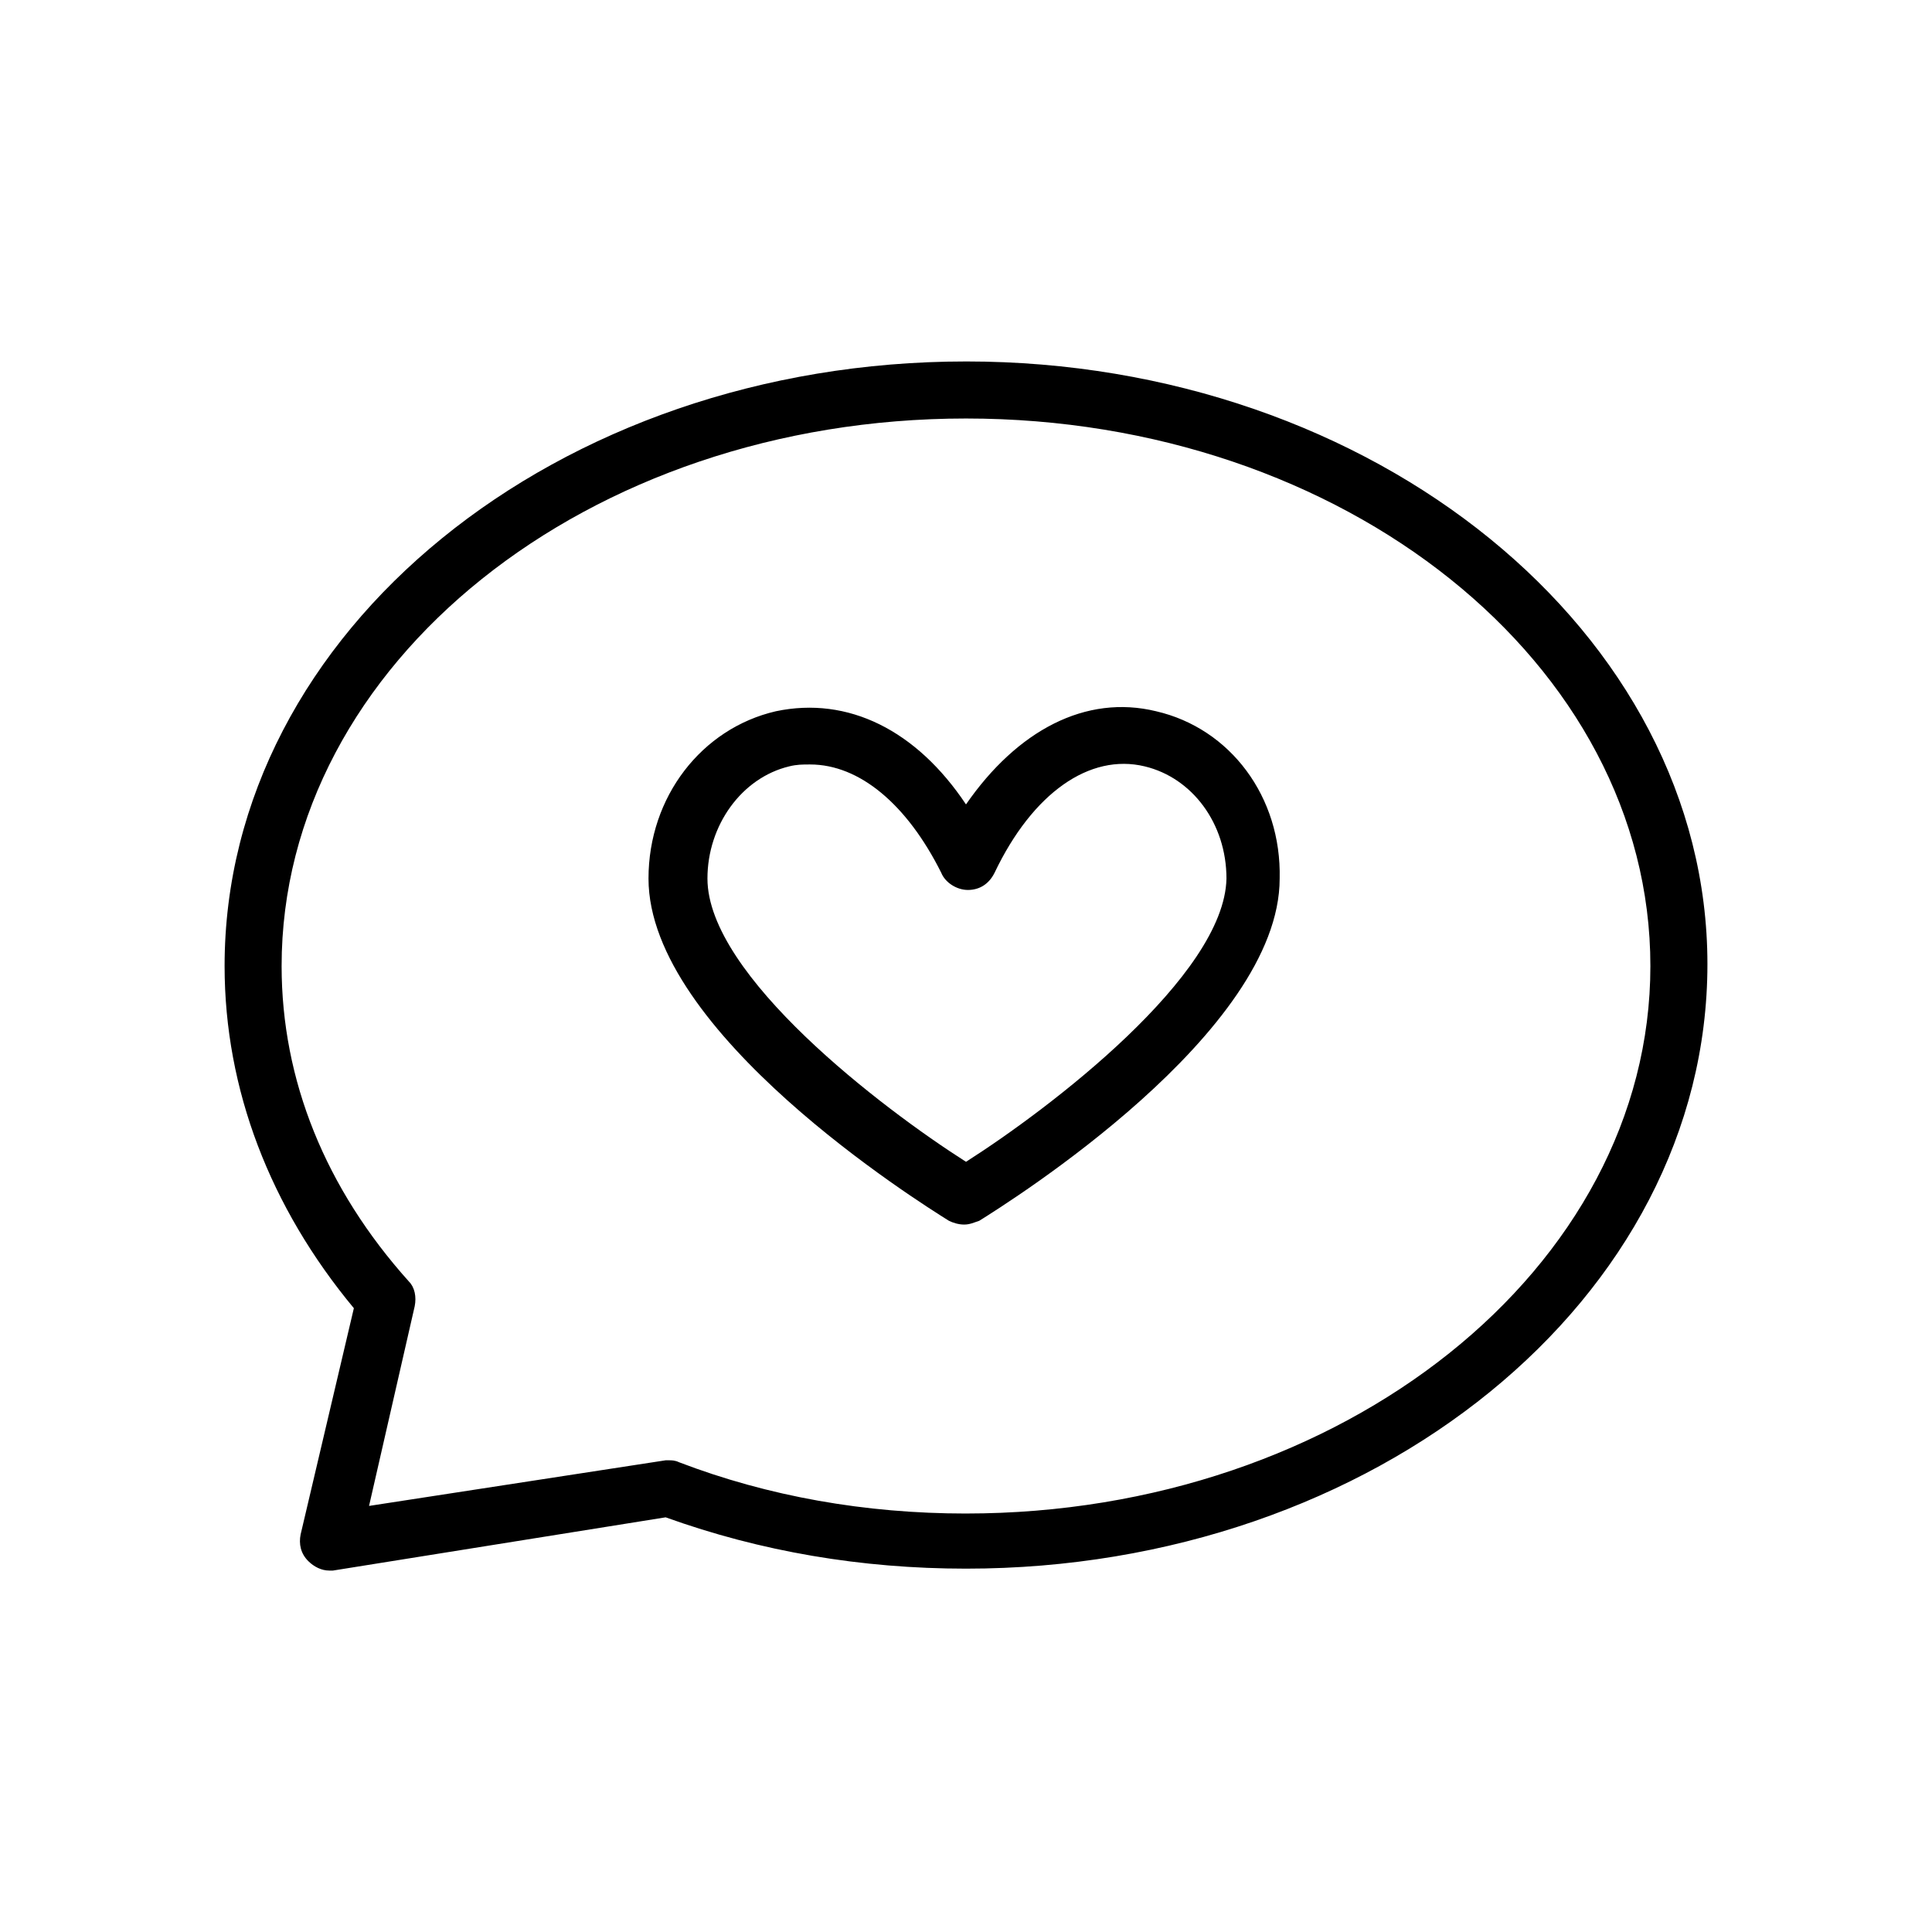
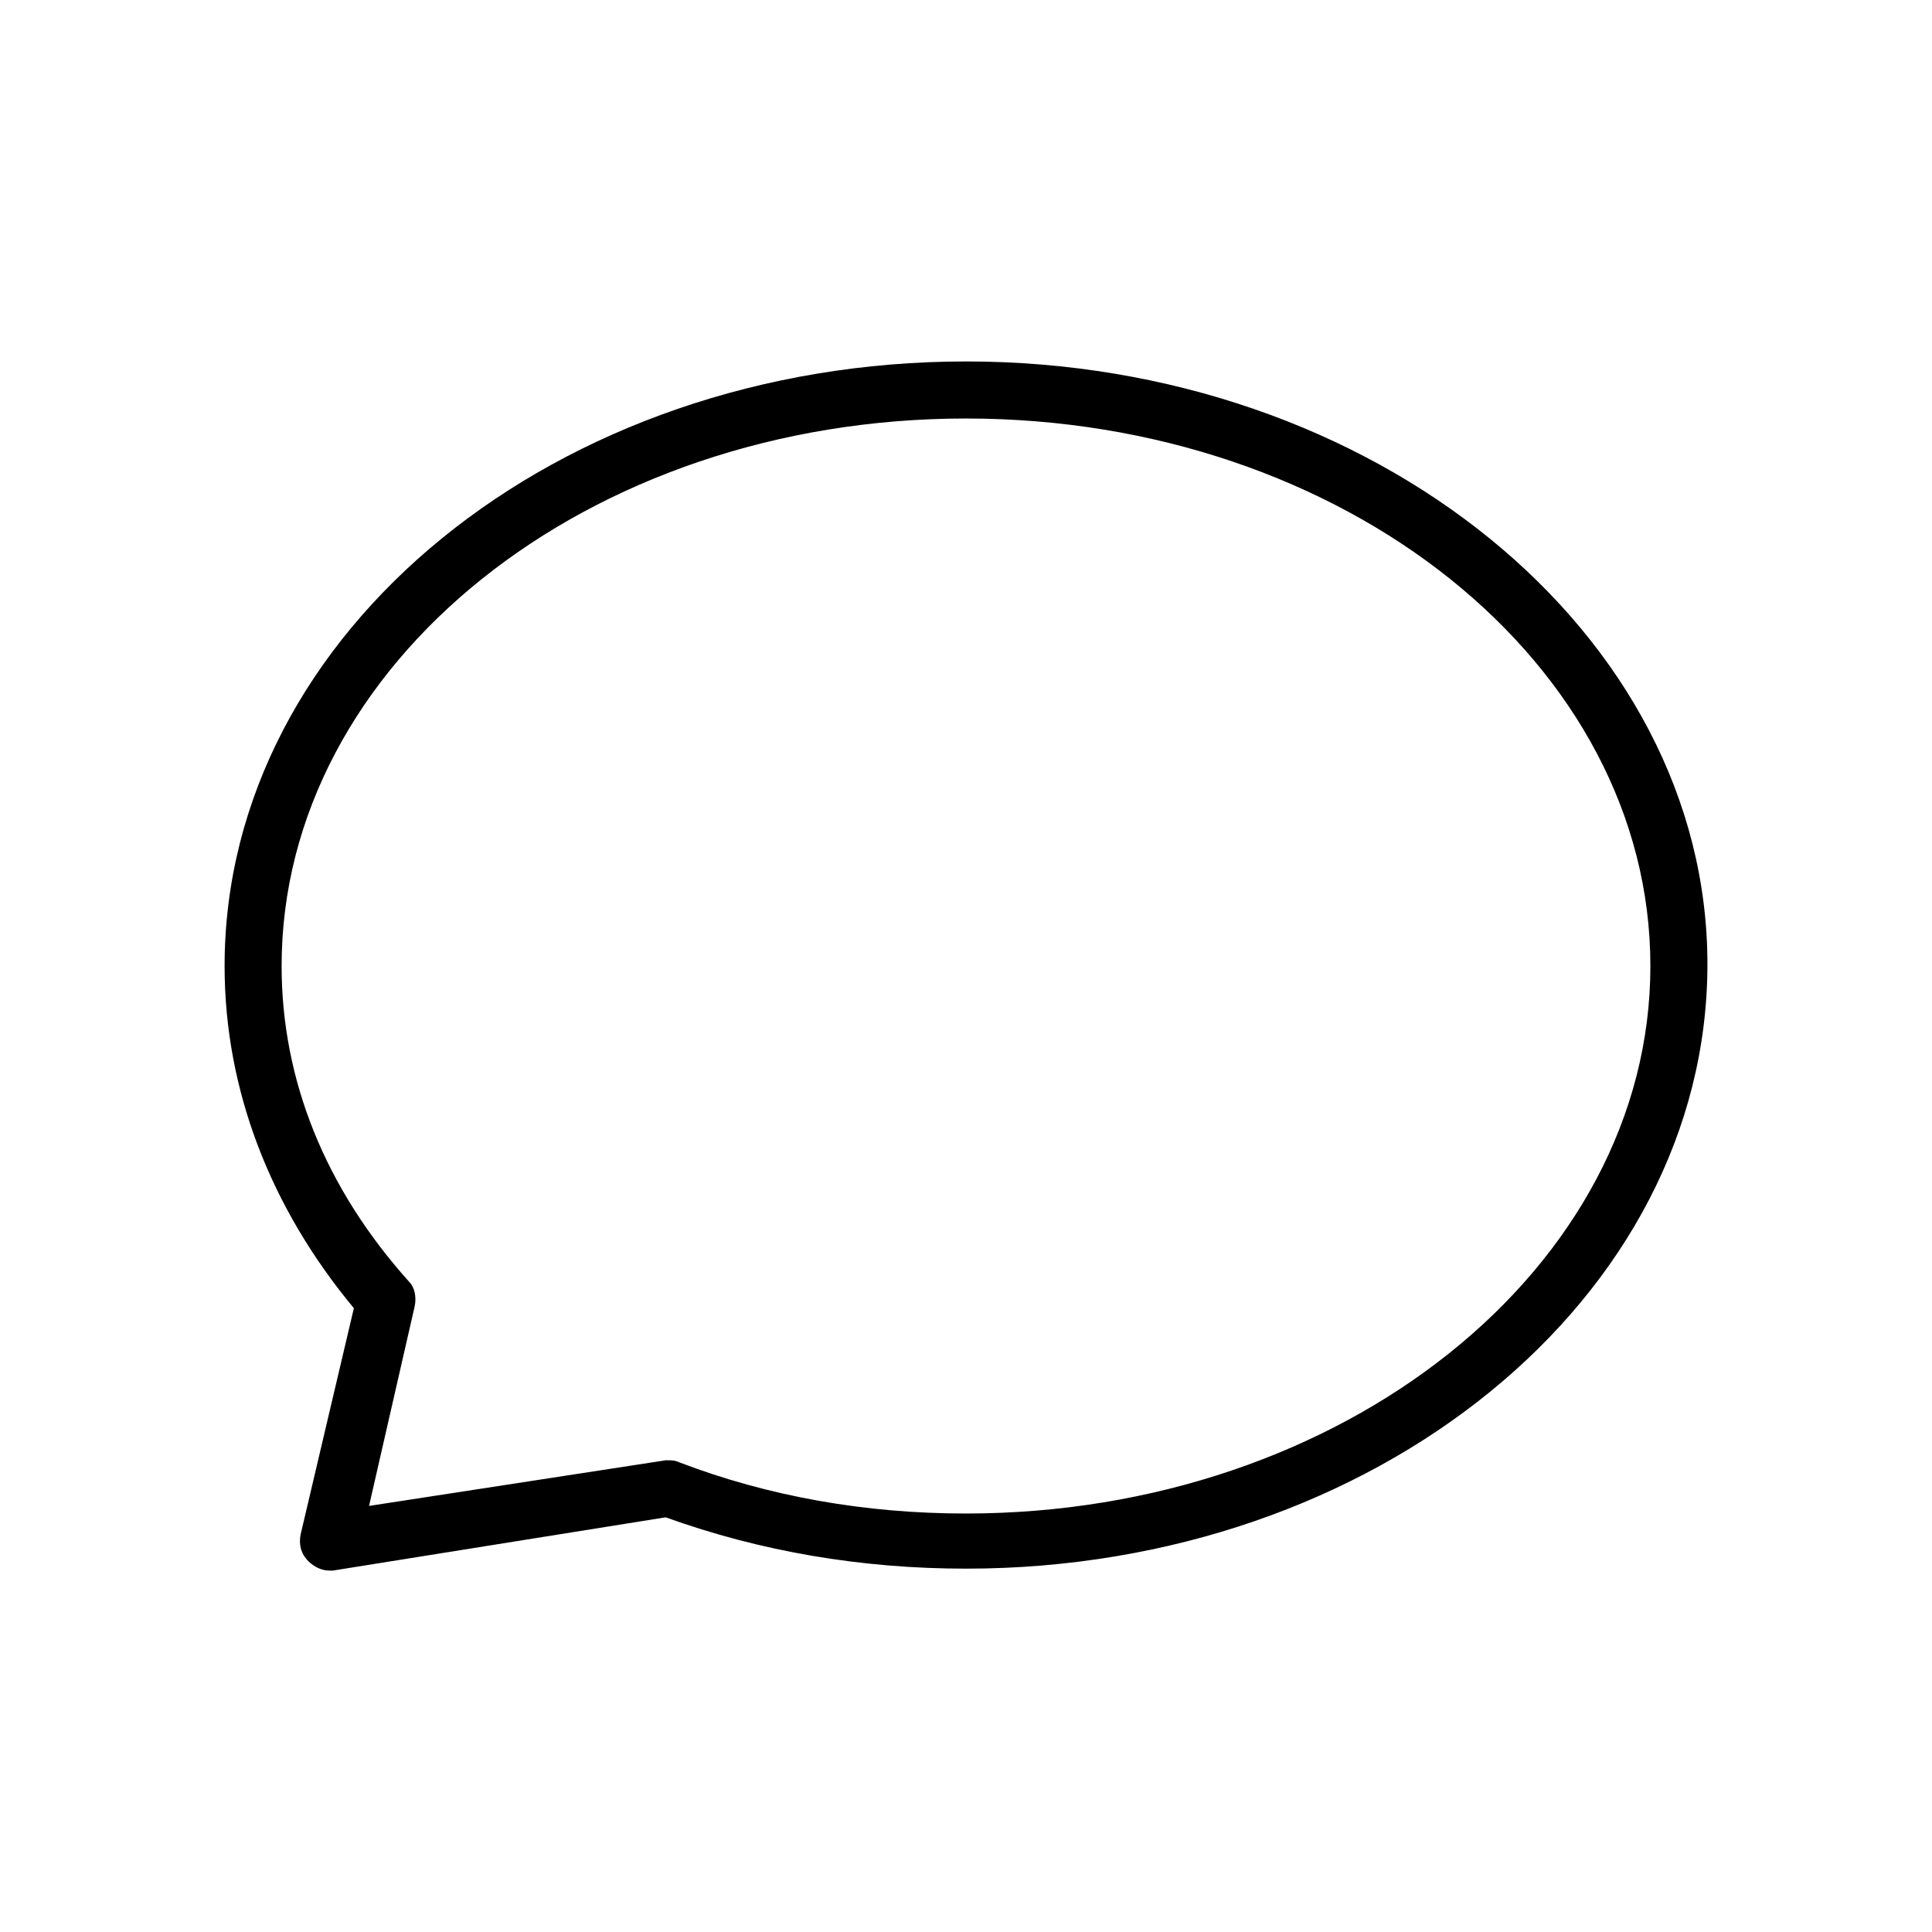
<svg xmlns="http://www.w3.org/2000/svg" fill="#000000" width="800px" height="800px" version="1.1" viewBox="144 144 512 512">
  <g>
-     <path d="m450.38 332.49c-18.641-4.535-36.777 5.039-50.383 24.688-13.098-19.648-31.234-28.719-50.383-24.688-19.648 4.535-33.754 22.672-33.754 44.336 0 40.809 71.539 85.648 79.602 90.688 1.008 0.504 2.519 1.008 4.031 1.008 1.512 0 2.519-0.504 4.031-1.008 8.062-5.039 79.602-49.879 79.602-90.688 0.508-21.664-13.098-39.801-32.746-44.336zm-50.379 119.4c-22.168-14.105-68.52-49.375-68.52-75.066 0-14.105 9.07-26.703 21.664-29.727 2.016-0.504 3.527-0.504 5.543-0.504 13.098 0 25.695 10.578 34.762 28.719 1.008 2.519 4.031 4.535 7.055 4.535 3.023 0 5.543-1.512 7.055-4.535 10.078-21.16 25.191-31.738 39.801-28.215 12.594 3.023 21.664 15.113 21.664 29.727-0.508 25.691-46.855 60.961-69.023 75.066z" />
    <path d="m400 239.79c-108.32 0-196.48 71.539-196.48 160.21 0 32.746 12.09 63.984 34.258 90.688l-14.109 59.953c-0.504 2.519 0 5.039 2.016 7.055 1.512 1.512 3.527 2.519 5.543 2.519h1.008l88.168-14.109c25.191 9.07 51.891 13.602 79.602 13.602 108.32 0 196.48-71.539 196.48-160.21 0-87.66-88.168-159.71-196.48-159.71zm0 305.31c-26.703 0-52.395-4.535-76.074-13.602-1.012-0.504-2.019-0.504-2.523-0.504h-1.008l-78.594 12.09 12.094-52.898c0.504-2.519 0-5.039-1.512-6.551-22.168-24.684-33.754-53.402-33.754-83.629 0-80.105 81.113-145.1 181.37-145.1s181.37 64.992 181.37 145.1-81.617 145.09-181.37 145.09z" />
  </g>
</svg>